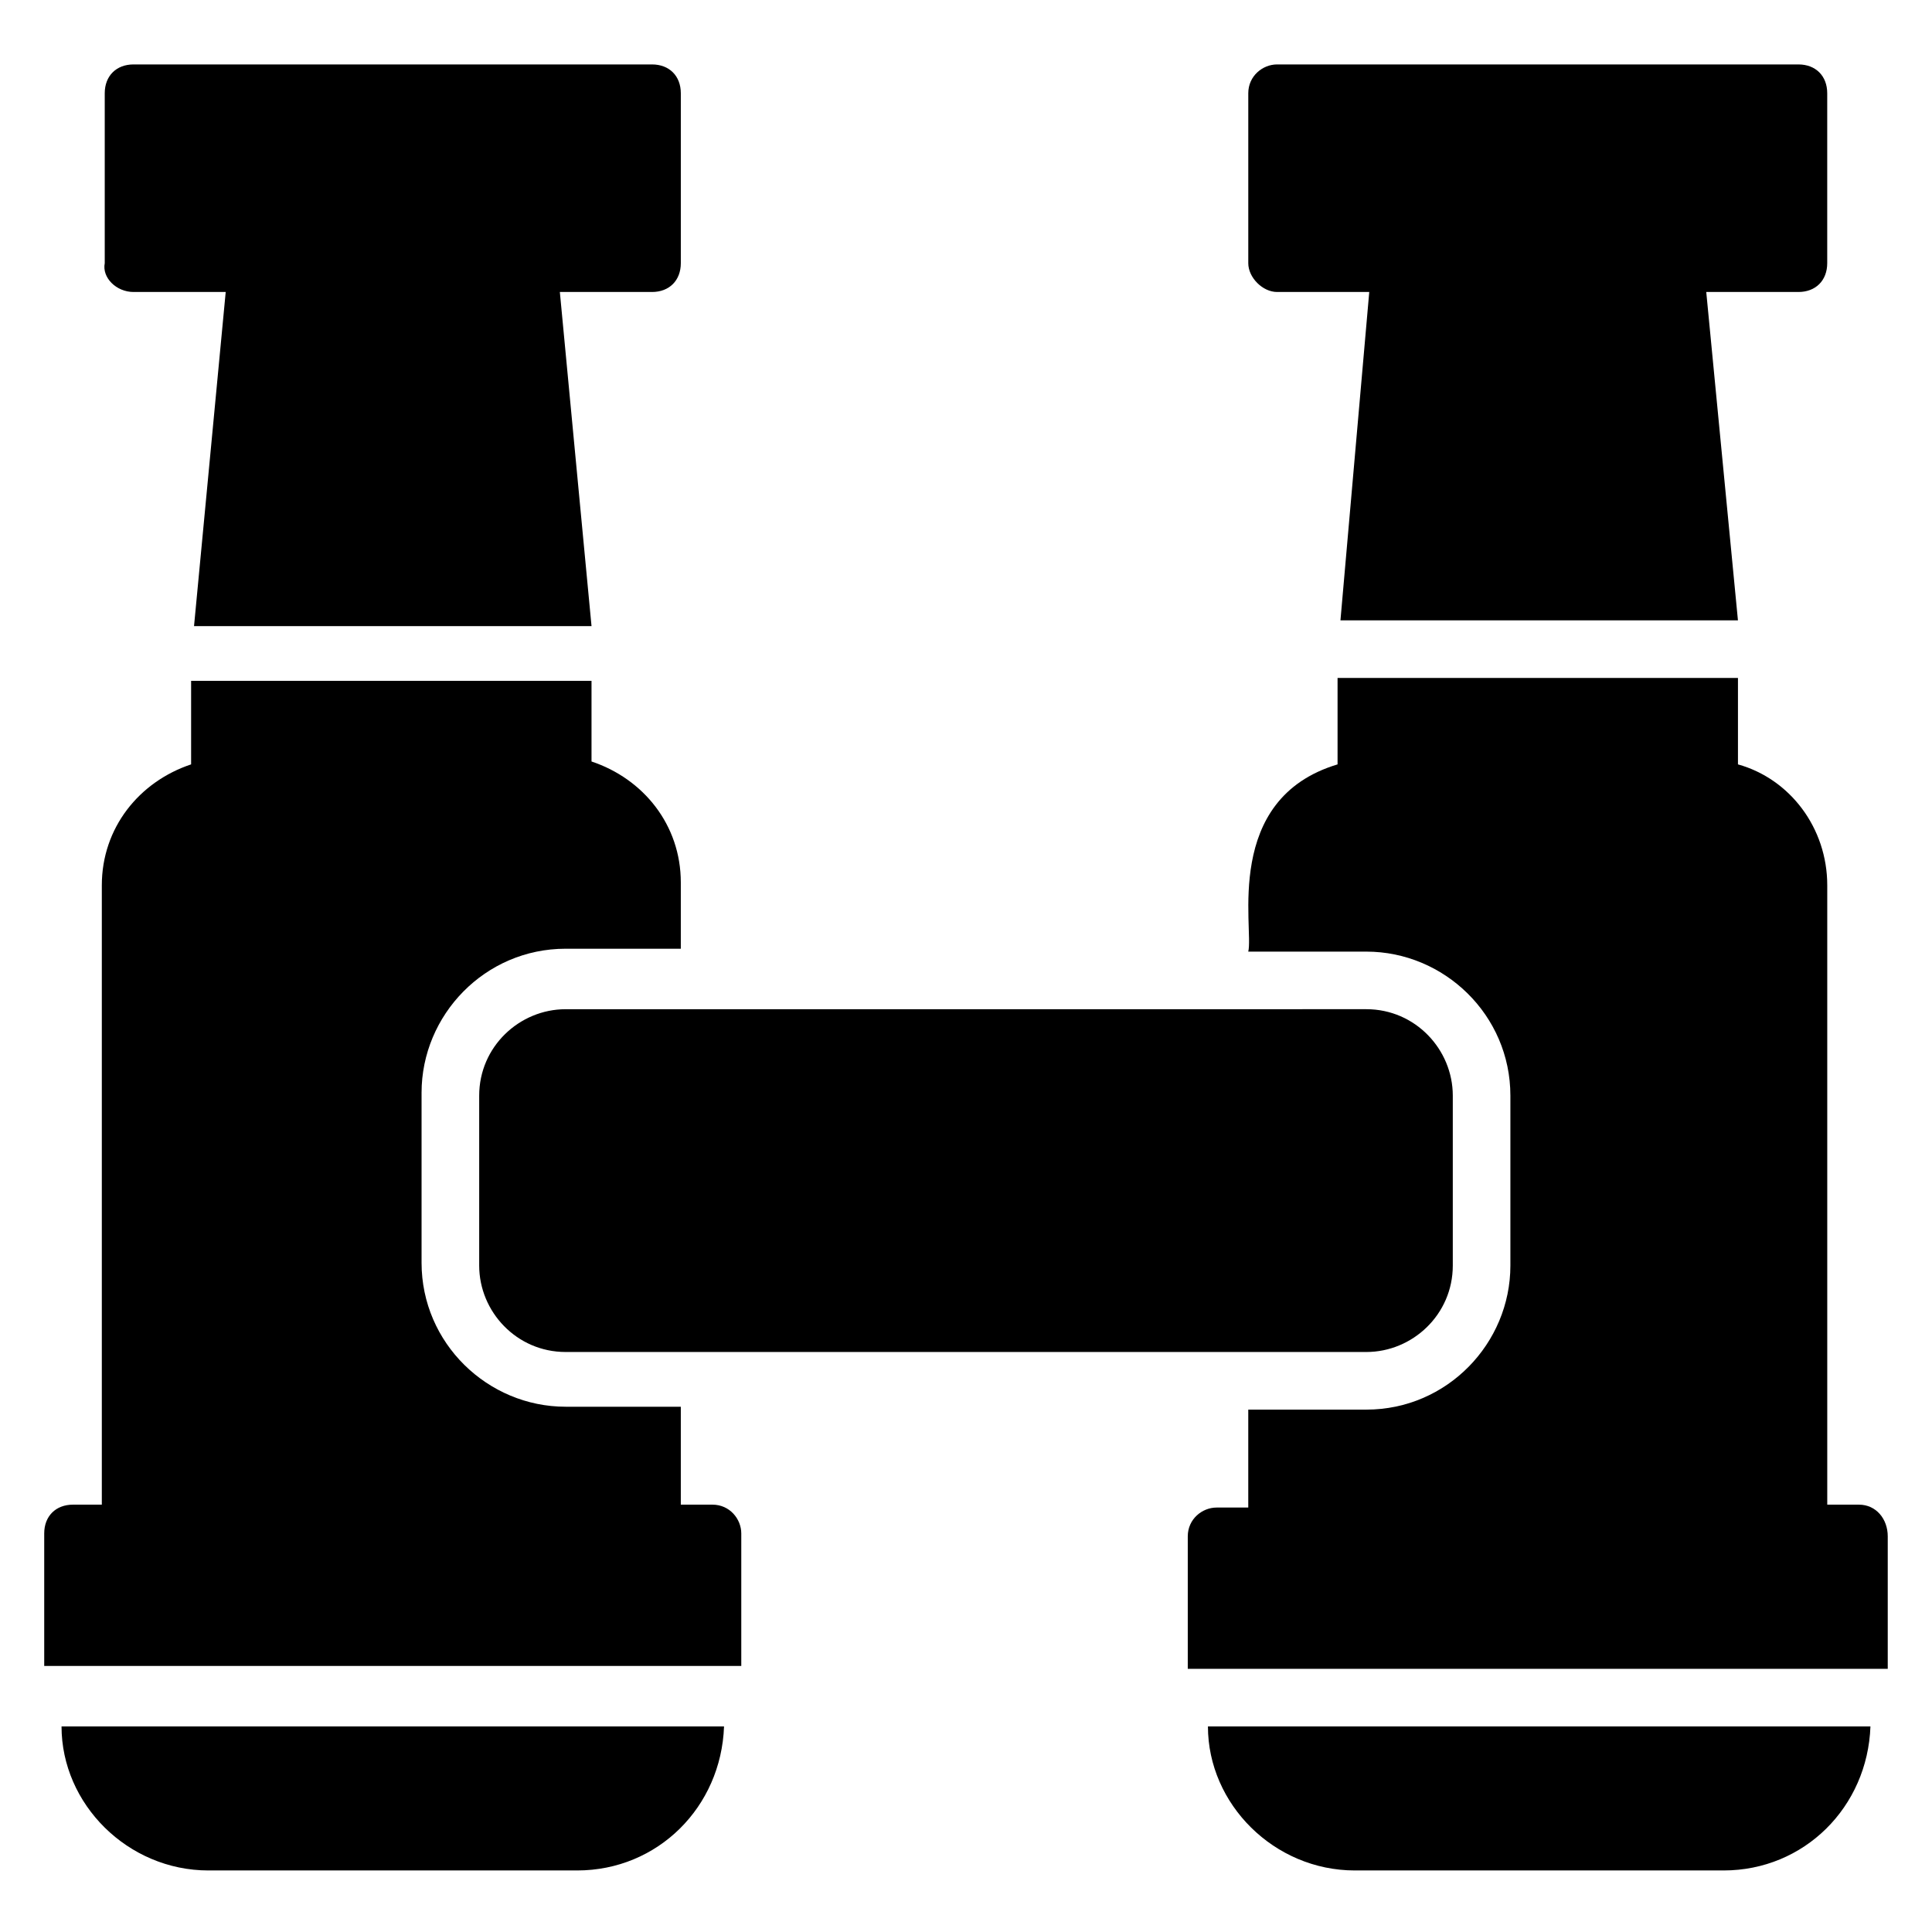
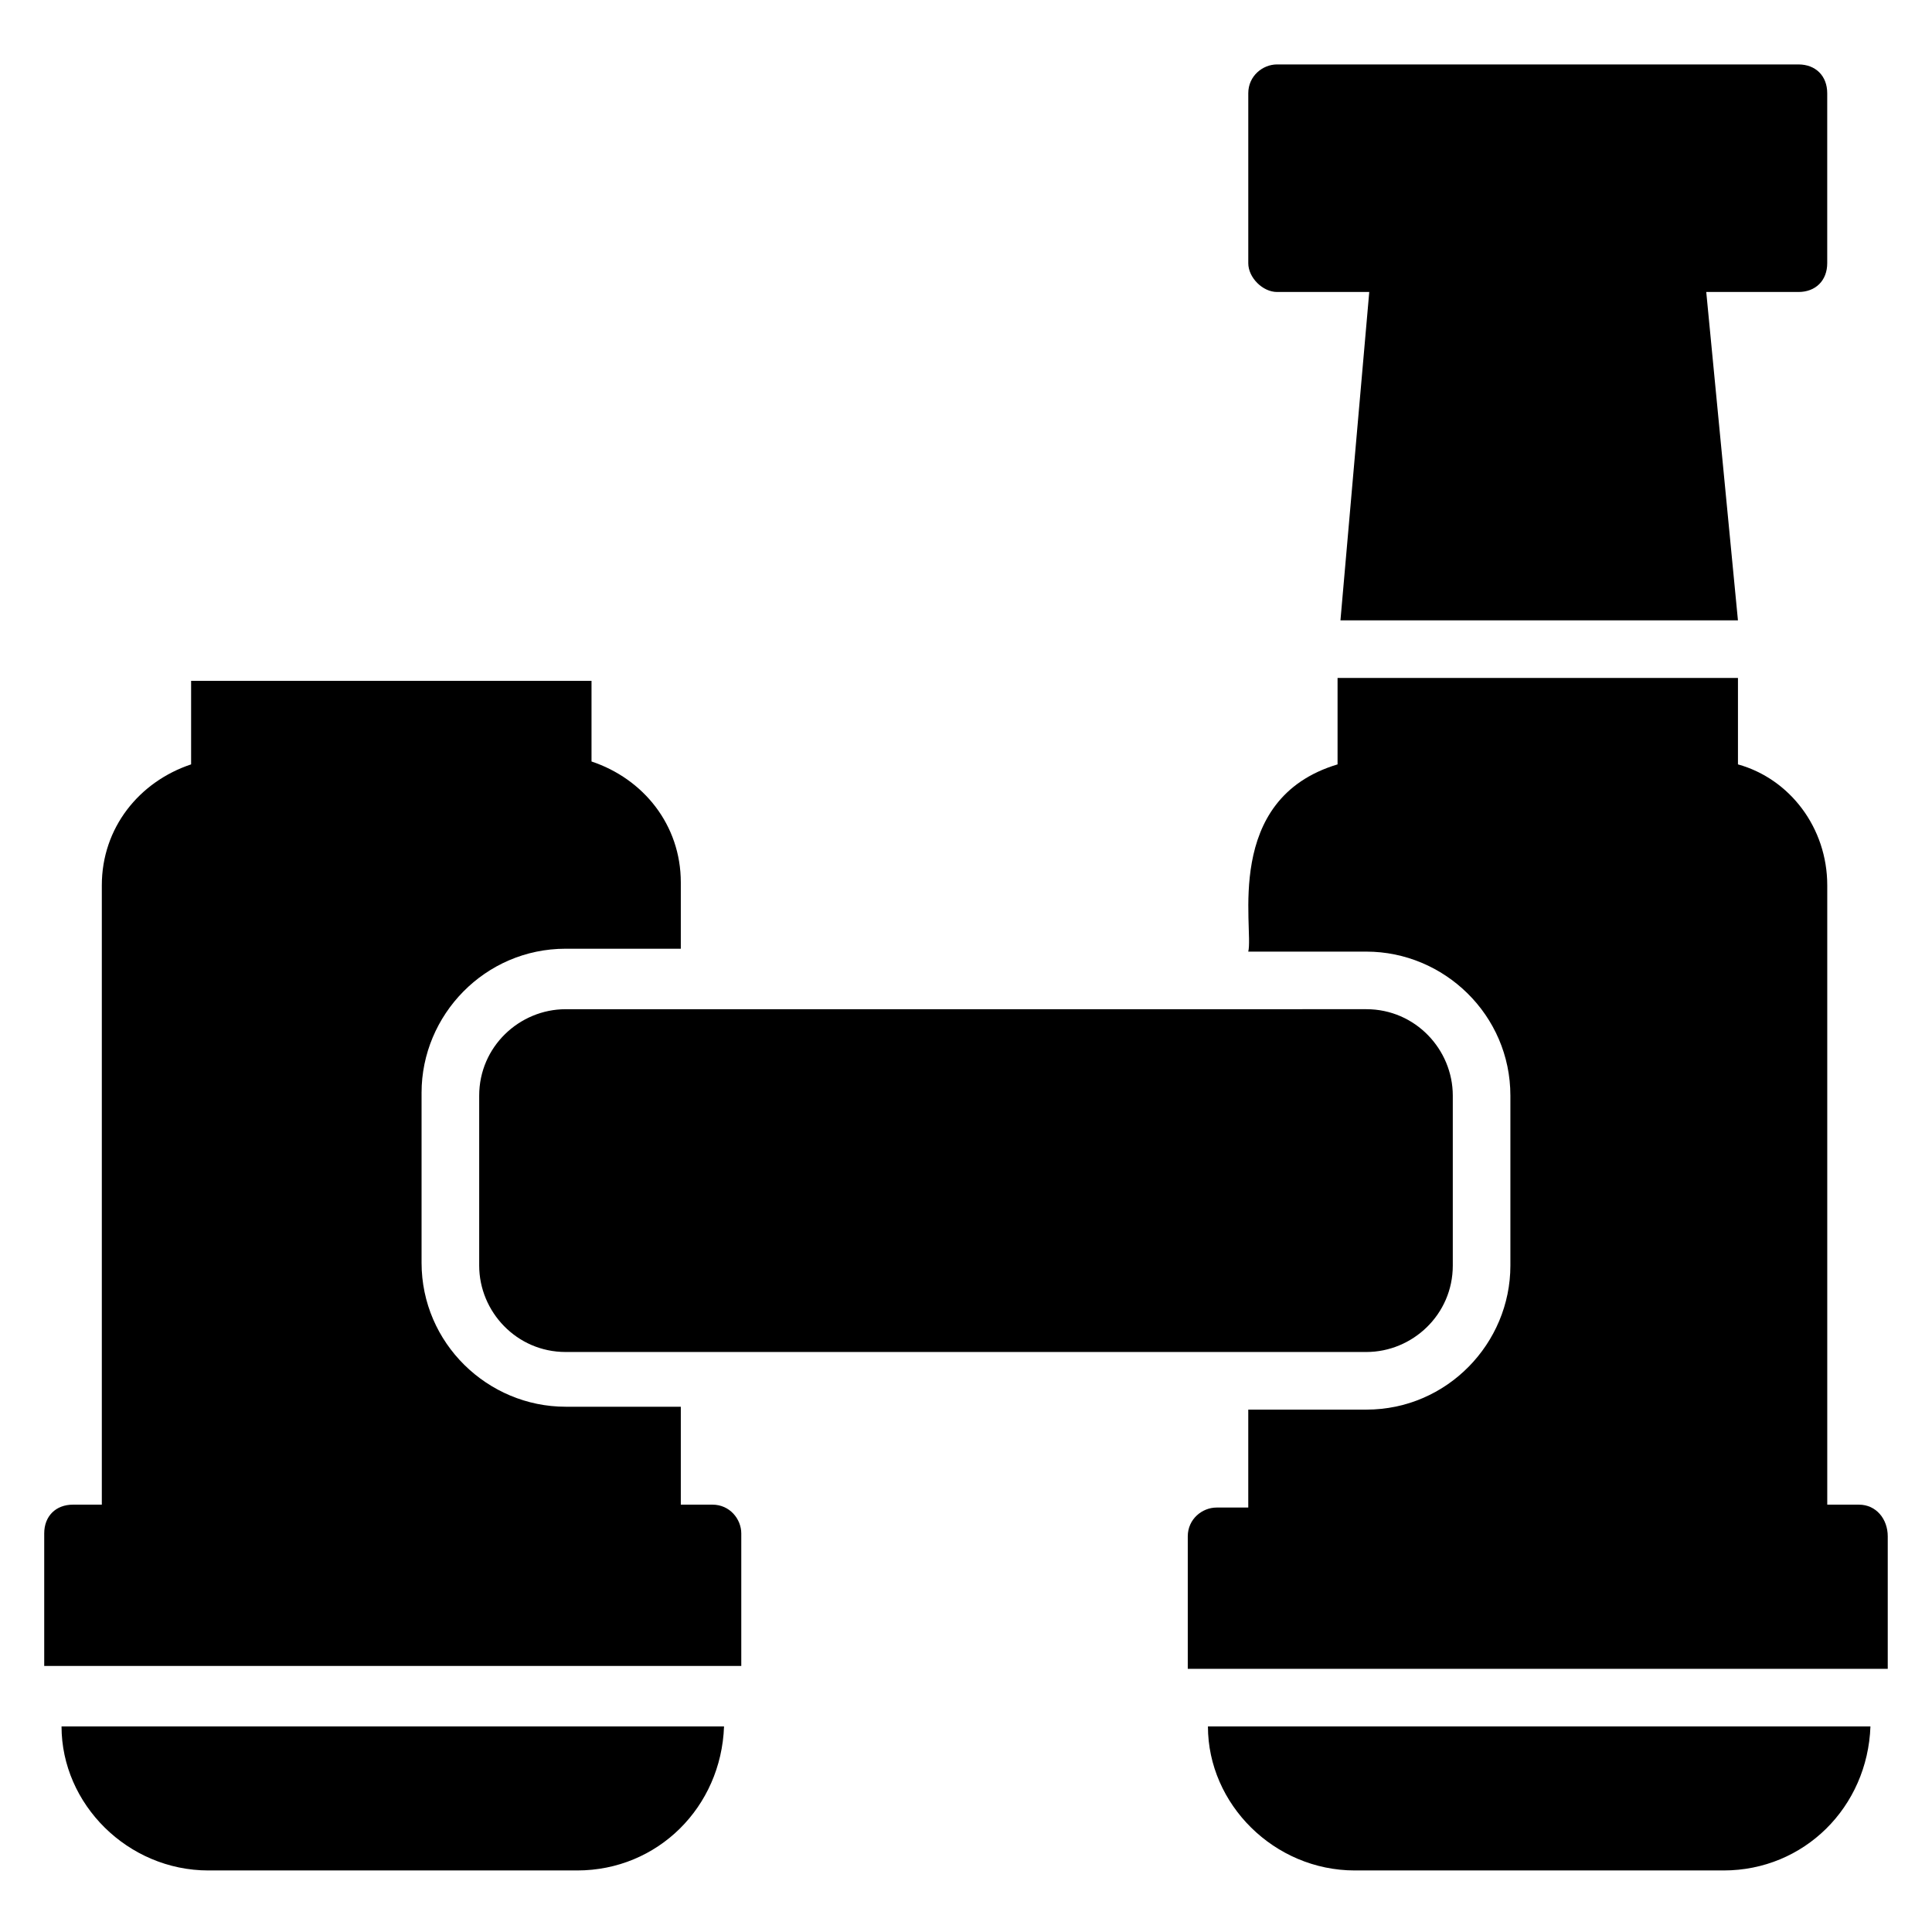
<svg xmlns="http://www.w3.org/2000/svg" fill="#000000" width="800px" height="800px" version="1.1" viewBox="144 144 512 512">
  <g>
    <path d="m503.05 639.69h97.707c21.375 0 38.168-16.793 38.93-38.168h-175.57c0.004 20.609 17.559 38.168 38.934 38.168z" />
    <path d="m636.64 542.75h-8.398v-164.12c0-15.266-9.922-28.242-23.664-32.062v-22.902l-106.11 0.004v22.902c-30.535 9.16-22.137 43.512-23.664 49.617h31.297c20.609 0 38.168 16.793 38.168 38.168v45.039c0 20.609-16.793 38.168-38.168 38.168h-31.297v25.953h-8.398c-3.816 0-7.633 3.055-7.633 7.633v35.113l185.5-0.004v-35.113c0-4.578-3.055-8.395-7.633-8.395z" />
    <path d="m199.24 639.69h97.707c21.375 0 38.168-16.793 38.93-38.168h-175.57c0.004 20.609 17.559 38.168 38.934 38.168z" />
    <path d="m332.82 542.75h-8.398v-25.953h-30.535c-20.609 0-38.168-16.793-38.168-38.168v-45.039c0-20.609 16.793-38.168 38.168-38.168h30.535v-17.559c0-15.266-9.922-27.48-23.664-32.062v-21.375l-106.11 0.004v22.137c-13.742 4.582-23.664 16.793-23.664 32.062v164.12h-7.633c-4.582 0-7.633 3.055-7.633 7.633v35.113h184.73v-35.113c0-3.816-3.055-7.633-7.633-7.633z" />
    <path d="m270.99 434.35v45.039c0 12.215 9.922 22.902 22.902 22.902h212.21c12.215 0 22.902-9.922 22.902-22.902v-45.039c0-12.215-9.922-22.902-22.902-22.902l-212.21 0.004c-12.215 0-22.902 9.922-22.902 22.898z" />
-     <path d="m179.39 221.38h24.426l-8.395 88.547h105.34l-8.395-88.547h24.426c4.582 0 7.633-3.055 7.633-7.633v-45.039c0-4.582-3.055-7.633-7.633-7.633h-137.4c-4.582 0-7.633 3.055-7.633 7.633v45.039c-0.762 3.816 3.055 7.633 7.633 7.633z" />
    <path d="m482.44 221.38h24.426l-7.633 87.023h105.34l-8.398-87.023h24.426c4.582 0 7.633-3.055 7.633-7.633v-45.039c0-4.582-3.055-7.633-7.633-7.633h-138.16c-3.816 0-7.633 3.055-7.633 7.633v45.039c-0.004 3.816 3.816 7.633 7.633 7.633z" />
  </g>
</svg>